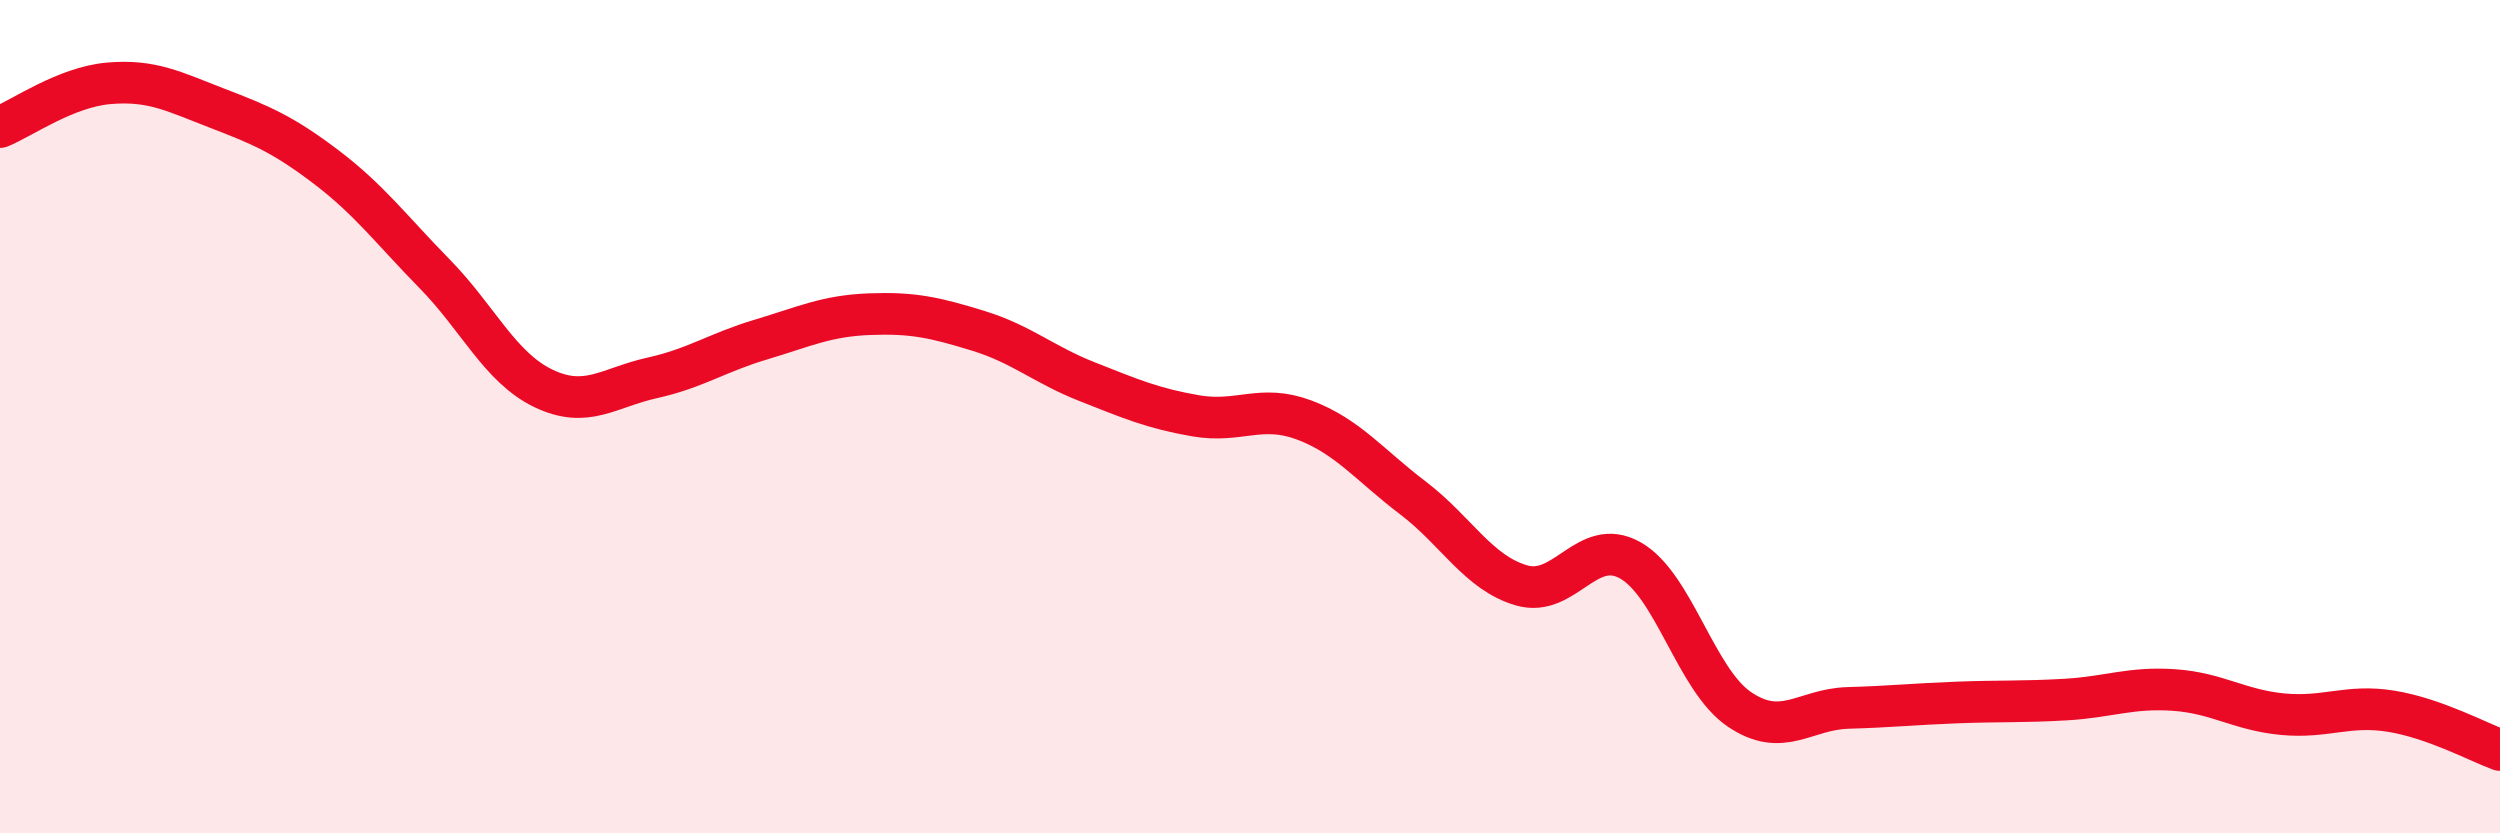
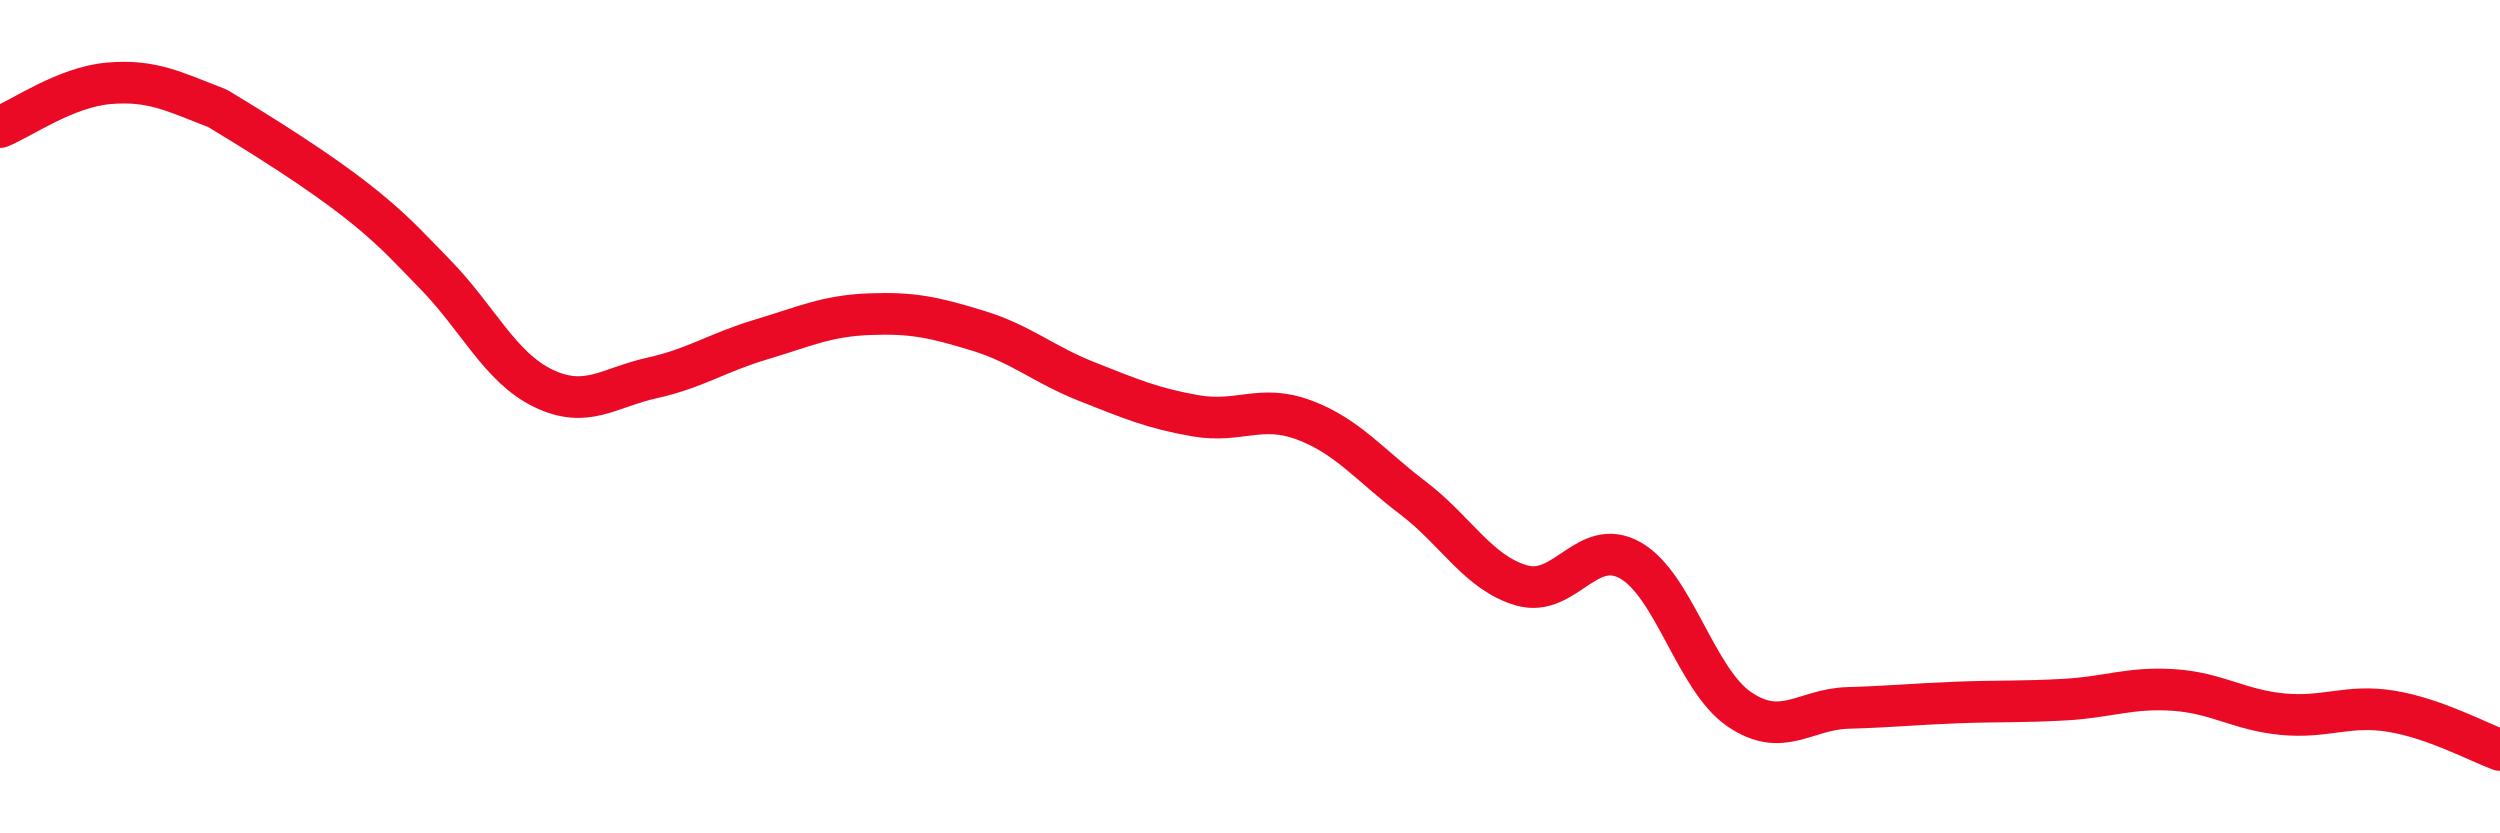
<svg xmlns="http://www.w3.org/2000/svg" width="60" height="20" viewBox="0 0 60 20">
-   <path d="M 0,3.05 C 0.52,2.84 1.57,2.09 2.61,2 C 3.65,1.91 4.18,2.2 5.22,2.6 C 6.26,3 6.79,3.22 7.83,4.01 C 8.87,4.8 9.39,5.51 10.43,6.57 C 11.47,7.63 12,8.82 13.04,9.32 C 14.08,9.82 14.61,9.3 15.65,9.07 C 16.69,8.84 17.22,8.46 18.26,8.15 C 19.3,7.84 19.83,7.58 20.87,7.54 C 21.91,7.5 22.44,7.62 23.48,7.94 C 24.52,8.26 25.05,8.75 26.09,9.16 C 27.13,9.57 27.66,9.8 28.7,9.98 C 29.74,10.16 30.26,9.69 31.3,10.08 C 32.34,10.47 32.87,11.16 33.91,11.95 C 34.95,12.74 35.48,13.75 36.52,14.05 C 37.56,14.35 38.09,12.86 39.13,13.45 C 40.17,14.04 40.7,16.31 41.74,17.02 C 42.78,17.73 43.31,17.02 44.35,16.99 C 45.39,16.96 45.92,16.9 46.96,16.86 C 48,16.82 48.53,16.85 49.57,16.79 C 50.61,16.73 51.13,16.49 52.17,16.56 C 53.21,16.63 53.74,17.04 54.78,17.14 C 55.82,17.24 56.35,16.9 57.39,17.07 C 58.43,17.24 59.48,17.81 60,18L60 20L0 20Z" fill="#EB0A25" opacity="0.1" stroke-linecap="round" stroke-linejoin="round" />
-   <path d="M 0,3.05 C 0.52,2.84 1.57,2.09 2.61,2 C 3.65,1.91 4.18,2.2 5.22,2.6 C 6.26,3 6.79,3.22 7.83,4.01 C 8.87,4.8 9.39,5.51 10.43,6.57 C 11.47,7.63 12,8.82 13.04,9.32 C 14.08,9.82 14.61,9.3 15.65,9.07 C 16.69,8.84 17.22,8.46 18.26,8.15 C 19.3,7.84 19.83,7.58 20.87,7.54 C 21.91,7.5 22.44,7.62 23.48,7.94 C 24.52,8.26 25.05,8.75 26.09,9.16 C 27.13,9.57 27.66,9.8 28.7,9.98 C 29.74,10.16 30.26,9.69 31.3,10.08 C 32.34,10.47 32.87,11.16 33.91,11.95 C 34.95,12.74 35.48,13.75 36.52,14.05 C 37.56,14.35 38.09,12.86 39.13,13.45 C 40.17,14.04 40.7,16.31 41.74,17.02 C 42.78,17.73 43.31,17.02 44.35,16.99 C 45.39,16.96 45.92,16.9 46.96,16.86 C 48,16.82 48.53,16.85 49.57,16.79 C 50.61,16.73 51.13,16.49 52.17,16.56 C 53.21,16.63 53.74,17.04 54.78,17.14 C 55.82,17.24 56.35,16.9 57.39,17.07 C 58.43,17.24 59.48,17.81 60,18" stroke="#EB0A25" stroke-width="1" fill="none" stroke-linecap="round" stroke-linejoin="round" />
+   <path d="M 0,3.05 C 0.52,2.84 1.57,2.09 2.61,2 C 3.65,1.91 4.18,2.2 5.22,2.6 C 8.87,4.8 9.39,5.51 10.43,6.57 C 11.47,7.63 12,8.82 13.04,9.32 C 14.08,9.82 14.61,9.3 15.65,9.07 C 16.69,8.84 17.22,8.46 18.26,8.15 C 19.3,7.84 19.83,7.58 20.87,7.54 C 21.91,7.5 22.44,7.62 23.48,7.94 C 24.52,8.26 25.05,8.75 26.09,9.16 C 27.13,9.57 27.66,9.8 28.7,9.98 C 29.74,10.16 30.26,9.69 31.3,10.08 C 32.34,10.47 32.87,11.16 33.91,11.95 C 34.95,12.74 35.48,13.75 36.52,14.05 C 37.56,14.35 38.09,12.86 39.13,13.45 C 40.17,14.04 40.7,16.31 41.74,17.02 C 42.78,17.73 43.31,17.02 44.35,16.99 C 45.39,16.96 45.92,16.9 46.96,16.86 C 48,16.82 48.53,16.85 49.57,16.79 C 50.61,16.73 51.13,16.49 52.17,16.56 C 53.21,16.63 53.74,17.04 54.78,17.14 C 55.82,17.24 56.35,16.9 57.39,17.07 C 58.43,17.24 59.48,17.81 60,18" stroke="#EB0A25" stroke-width="1" fill="none" stroke-linecap="round" stroke-linejoin="round" />
</svg>